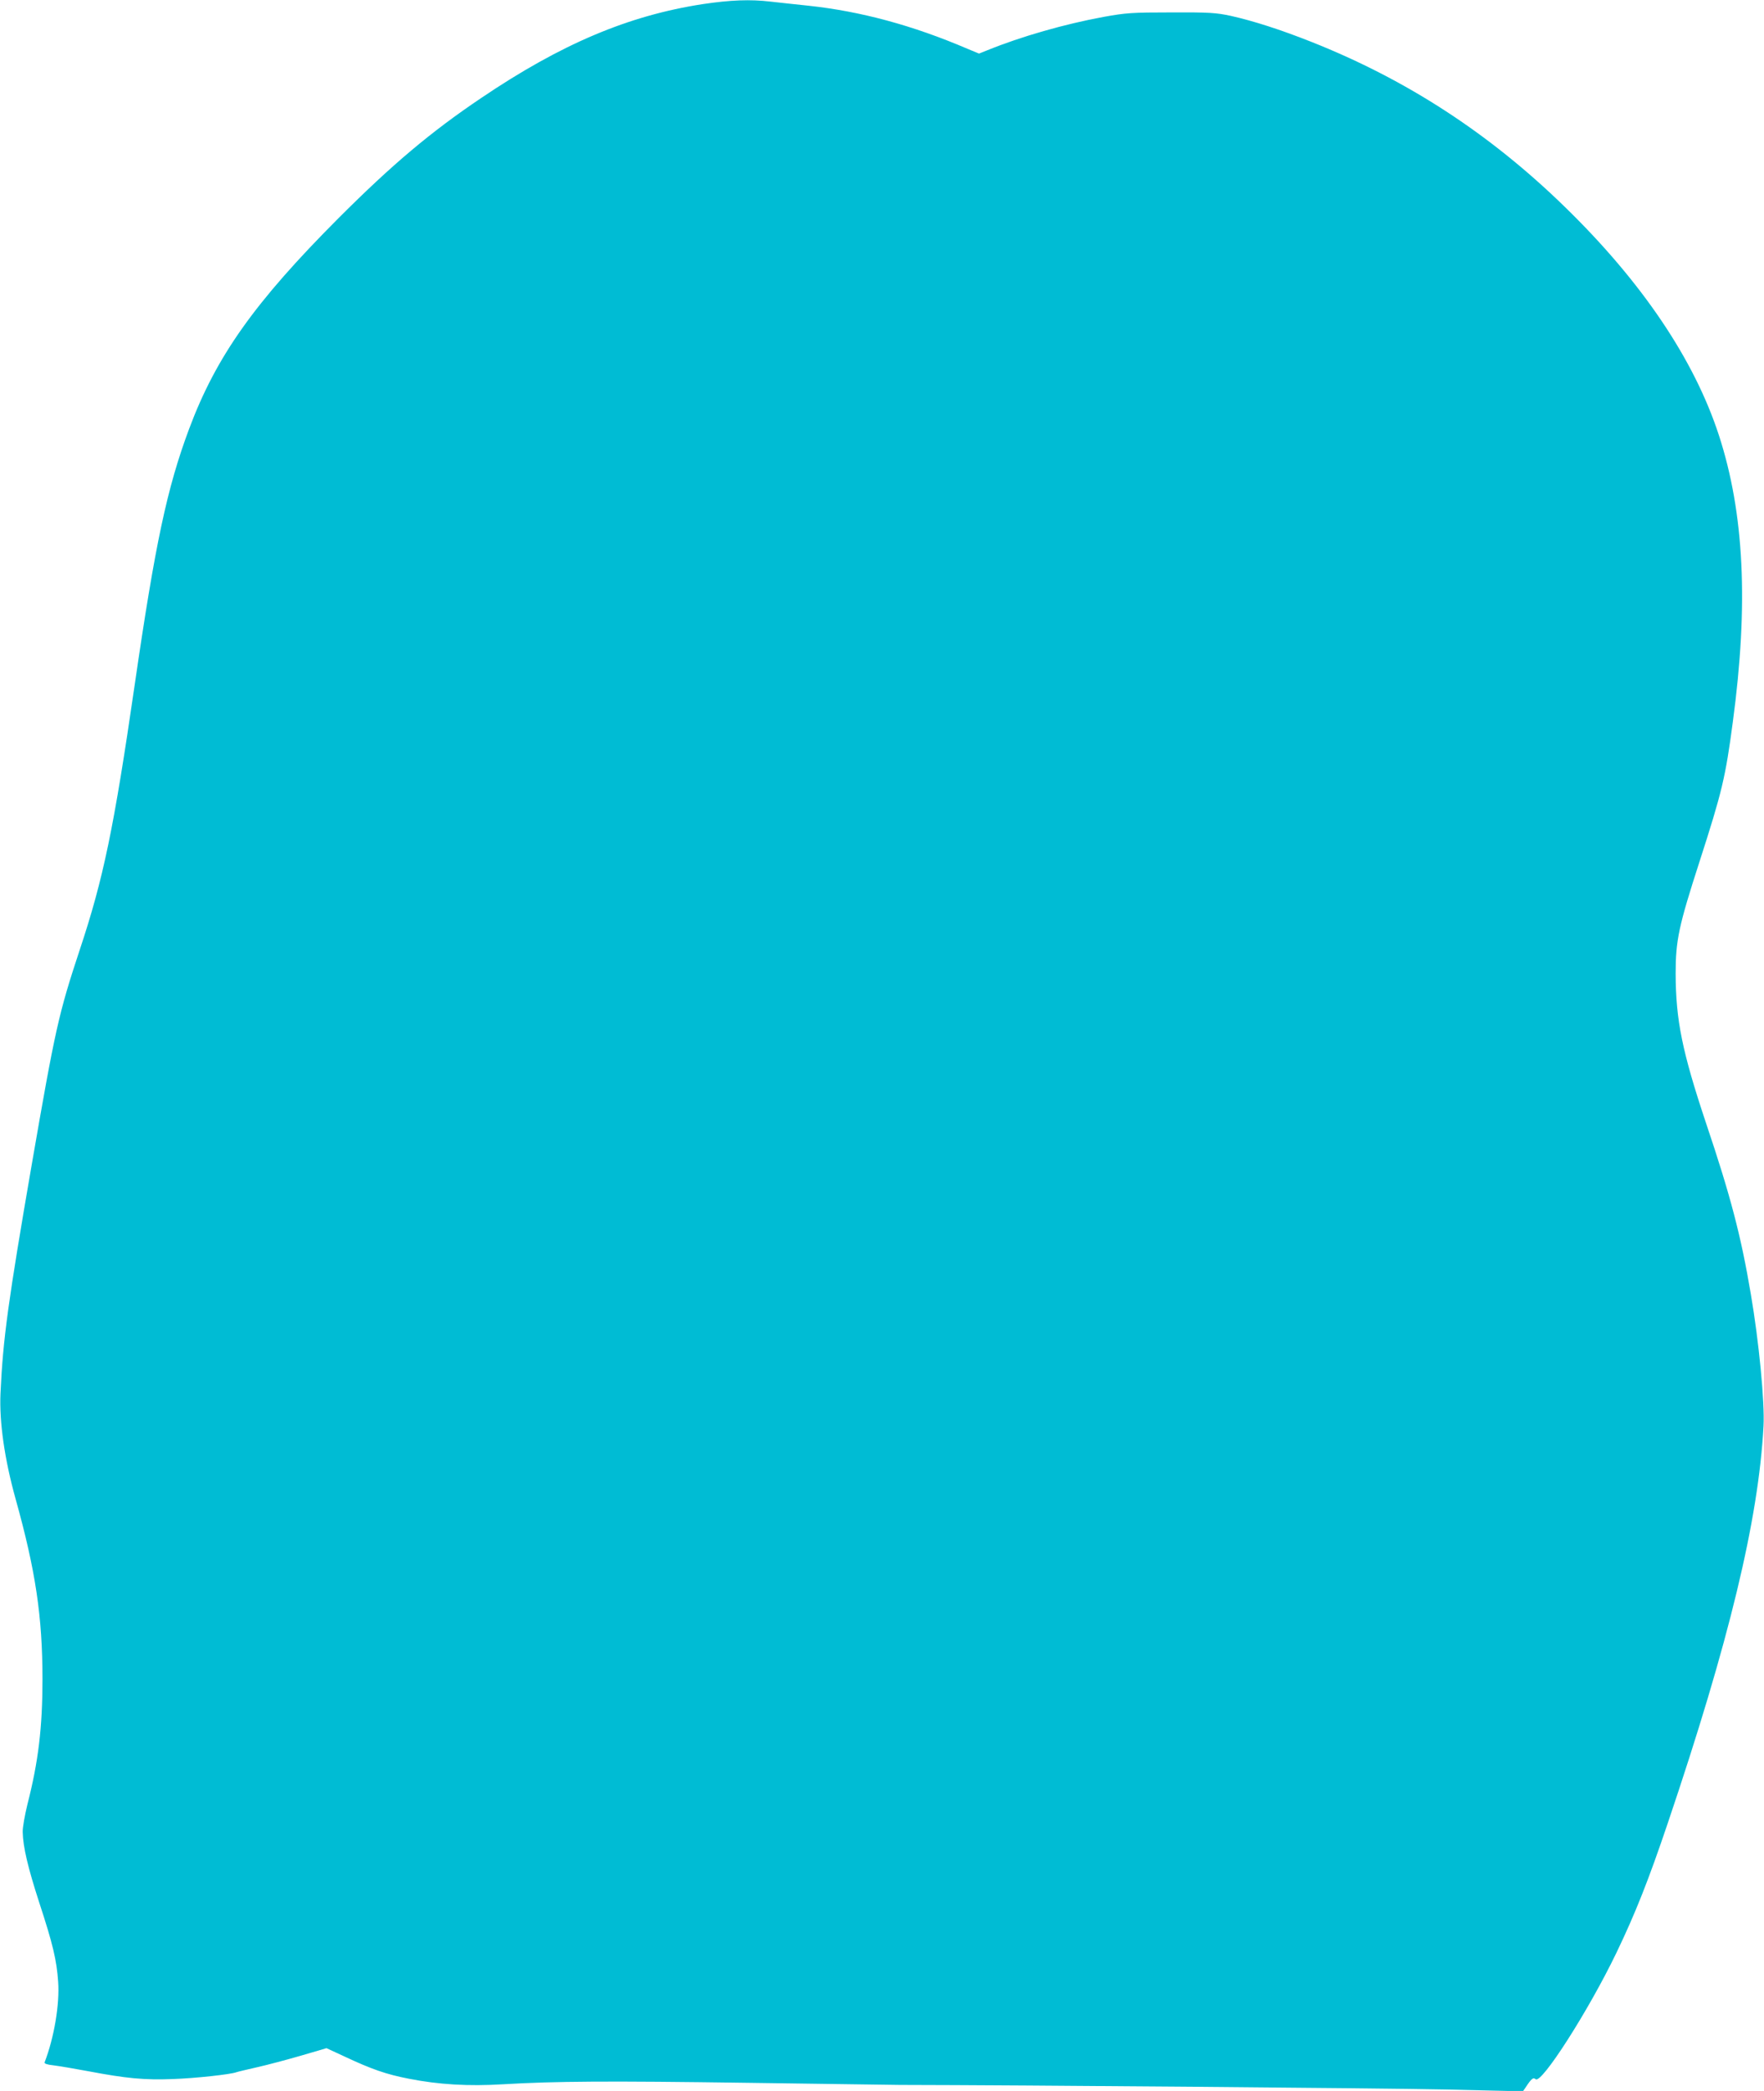
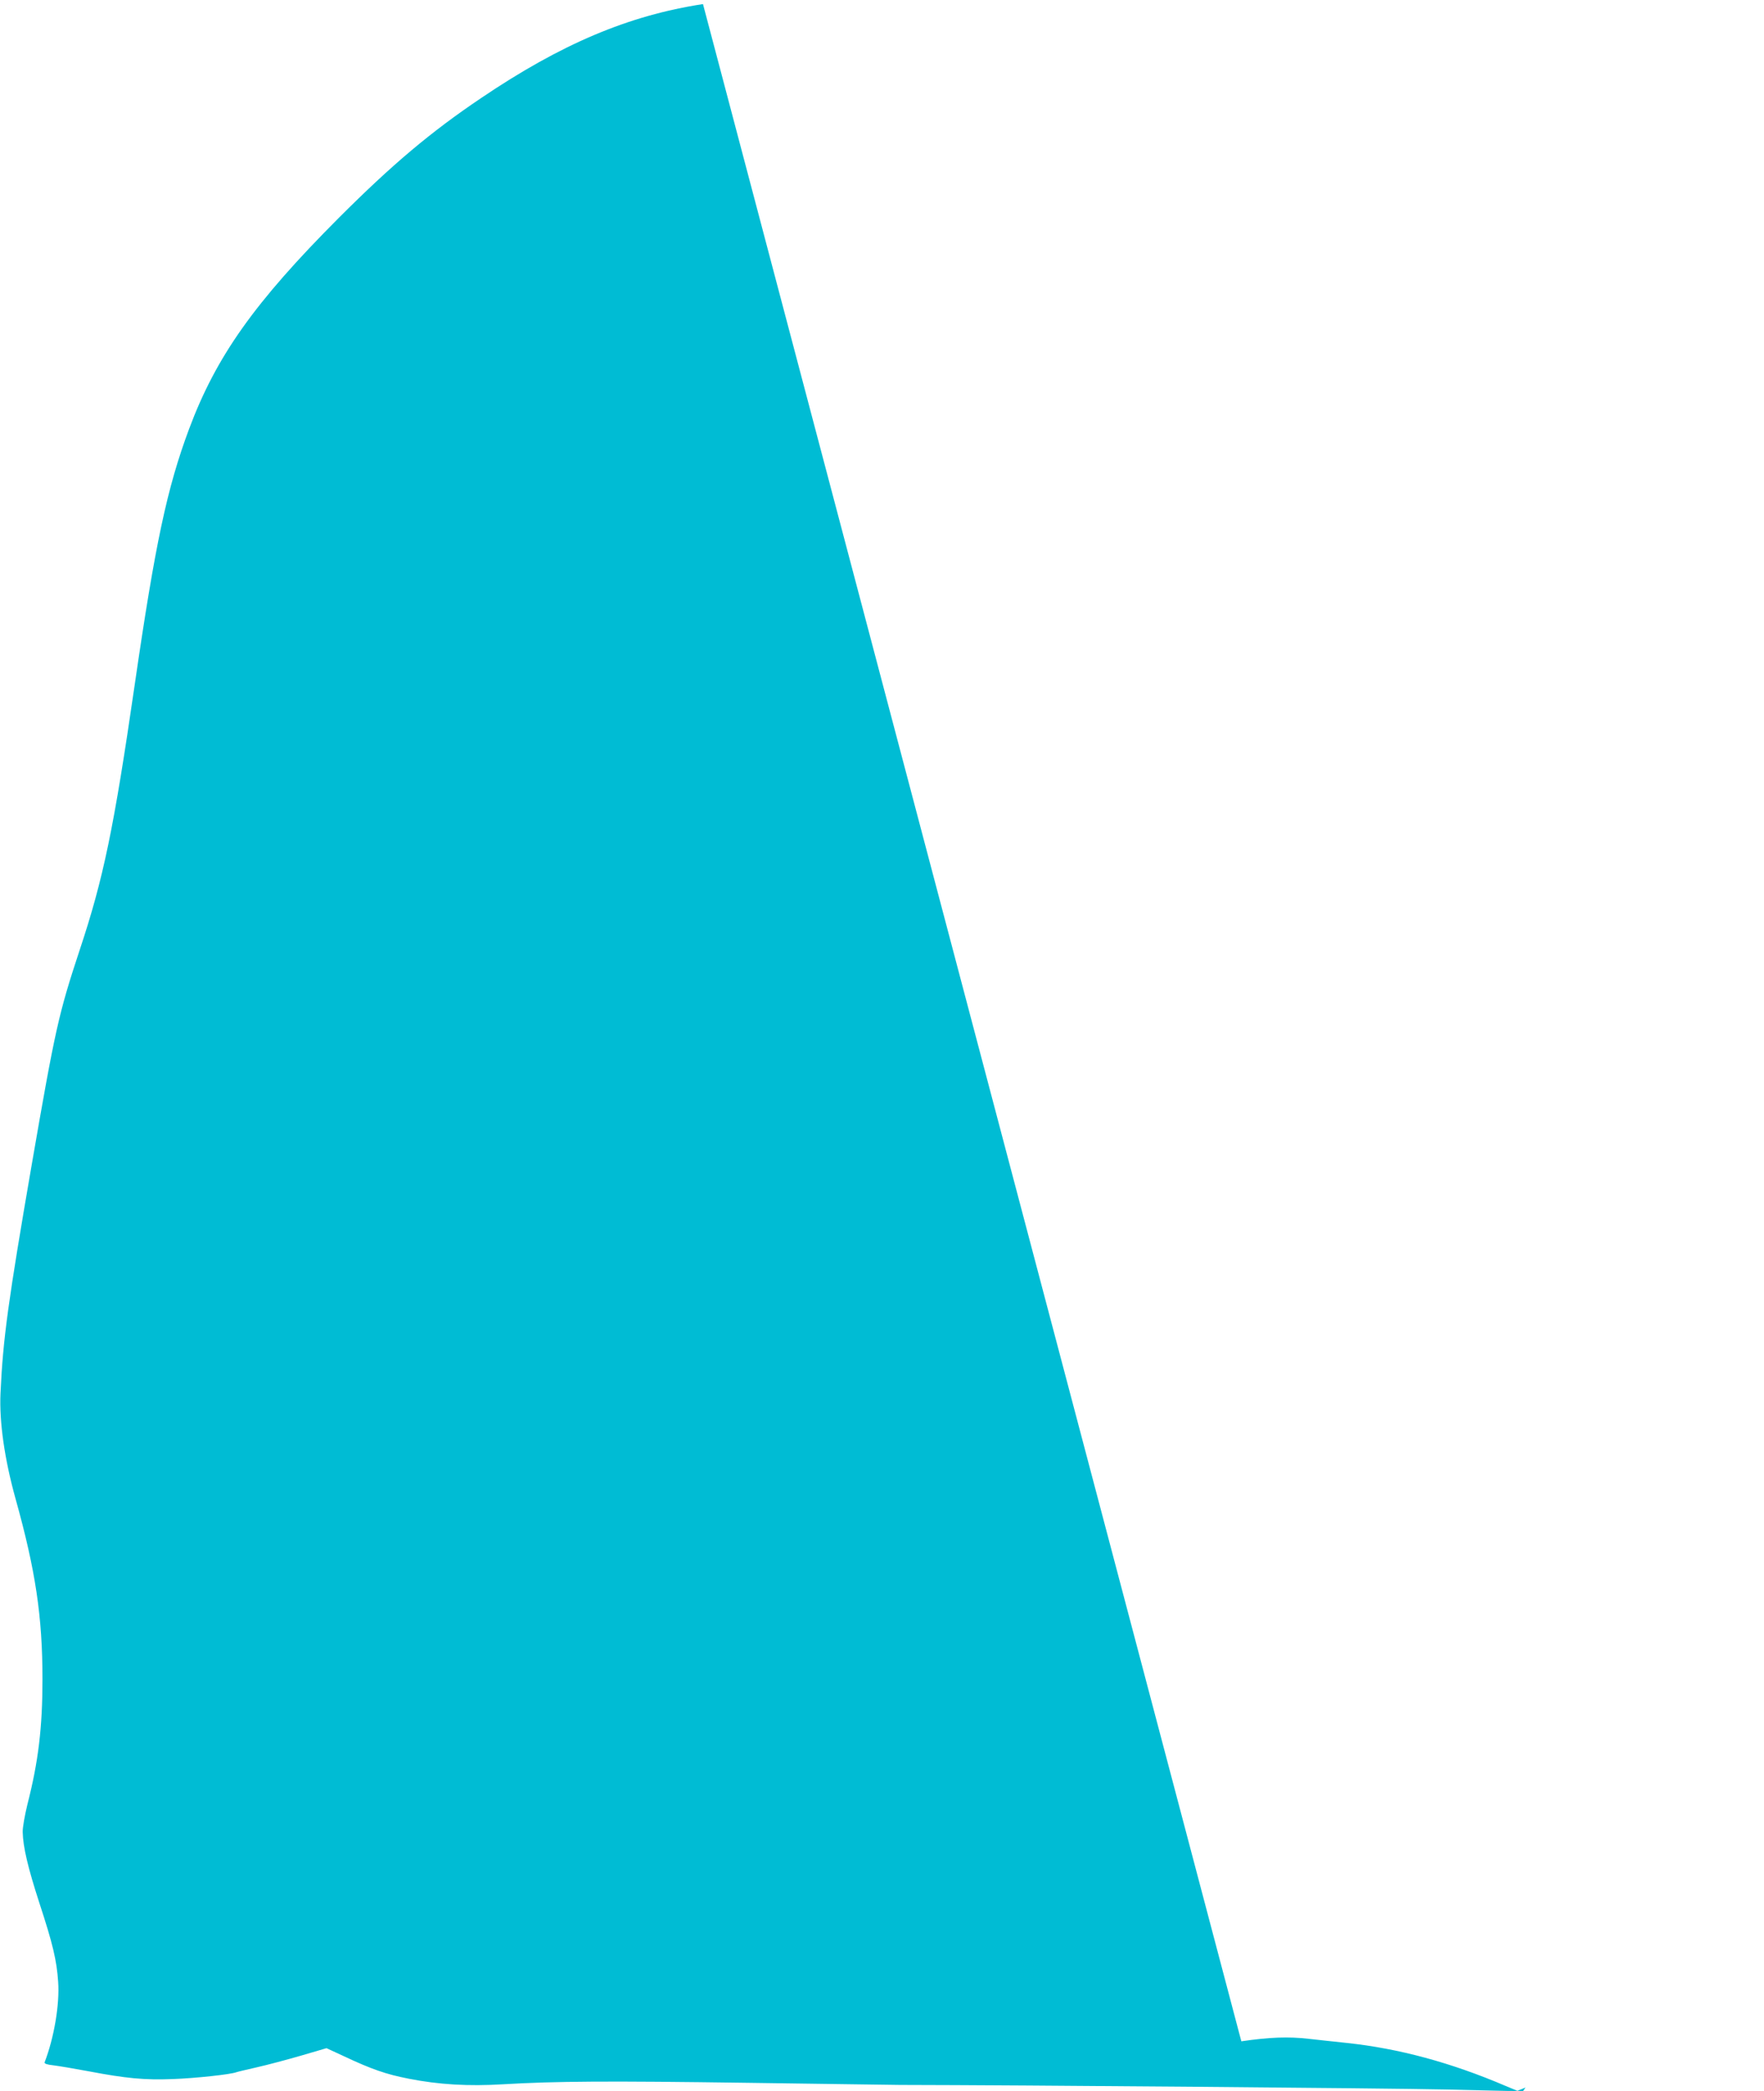
<svg xmlns="http://www.w3.org/2000/svg" version="1.0" width="1080pt" height="1280pt" viewBox="0 0 1080 1280" preserveAspectRatio="xMidYMid meet">
  <g transform="translate(0,1280) scale(0.1,-0.1)" fill="#00bcd4" stroke="none">
-     <path d="M4304 12775 c-457 -70 -868 -244 -1358 -575 -309 -208 -545 -407 -872 -734 -515 -516 -750 -847 -916 -1291 -135 -361 -208 -704 -333 -1565 -128 -882 -192 -1189 -337 -1625 -129 -390 -150 -484 -293 -1310 -145 -840 -177 -1072 -192 -1405 -8 -174 25 -403 92 -644 123 -441 165 -721 165 -1106 0 -295 -25 -503 -92 -765 -16 -66 -30 -142 -29 -170 2 -91 31 -215 102 -434 82 -250 106 -350 115 -482 10 -138 -25 -344 -83 -494 -2 -8 16 -14 54 -18 32 -4 128 -20 213 -36 232 -44 344 -55 520 -48 137 5 351 28 388 42 8 3 64 16 125 30 62 14 183 46 269 71 l157 46 108 -50 c168 -79 257 -110 396 -137 182 -36 366 -47 577 -34 324 19 641 21 1495 9 468 -7 888 -12 935 -13 733 -1 2981 -20 3340 -28 l474 -11 16 23 c36 55 47 64 62 51 36 -30 324 420 494 773 116 241 198 448 315 795 375 1110 555 1854 586 2430 8 144 -28 519 -78 810 -60 355 -124 600 -274 1045 -146 438 -185 629 -186 915 0 204 19 292 146 685 138 428 159 515 204 855 97 720 70 1279 -85 1755 -151 464 -472 940 -945 1400 -460 448 -968 778 -1551 1009 -192 76 -355 128 -493 159 -90 19 -127 22 -365 21 -242 0 -277 -3 -411 -27 -240 -44 -506 -120 -715 -205 l-50 -20 -70 29 c-336 144 -656 230 -974 264 -80 8 -184 20 -231 25 -127 15 -246 10 -415 -15z" />
+     <path d="M4304 12775 c-457 -70 -868 -244 -1358 -575 -309 -208 -545 -407 -872 -734 -515 -516 -750 -847 -916 -1291 -135 -361 -208 -704 -333 -1565 -128 -882 -192 -1189 -337 -1625 -129 -390 -150 -484 -293 -1310 -145 -840 -177 -1072 -192 -1405 -8 -174 25 -403 92 -644 123 -441 165 -721 165 -1106 0 -295 -25 -503 -92 -765 -16 -66 -30 -142 -29 -170 2 -91 31 -215 102 -434 82 -250 106 -350 115 -482 10 -138 -25 -344 -83 -494 -2 -8 16 -14 54 -18 32 -4 128 -20 213 -36 232 -44 344 -55 520 -48 137 5 351 28 388 42 8 3 64 16 125 30 62 14 183 46 269 71 l157 46 108 -50 c168 -79 257 -110 396 -137 182 -36 366 -47 577 -34 324 19 641 21 1495 9 468 -7 888 -12 935 -13 733 -1 2981 -20 3340 -28 l474 -11 16 23 l-50 -20 -70 29 c-336 144 -656 230 -974 264 -80 8 -184 20 -231 25 -127 15 -246 10 -415 -15z" />
  </g>
</svg>